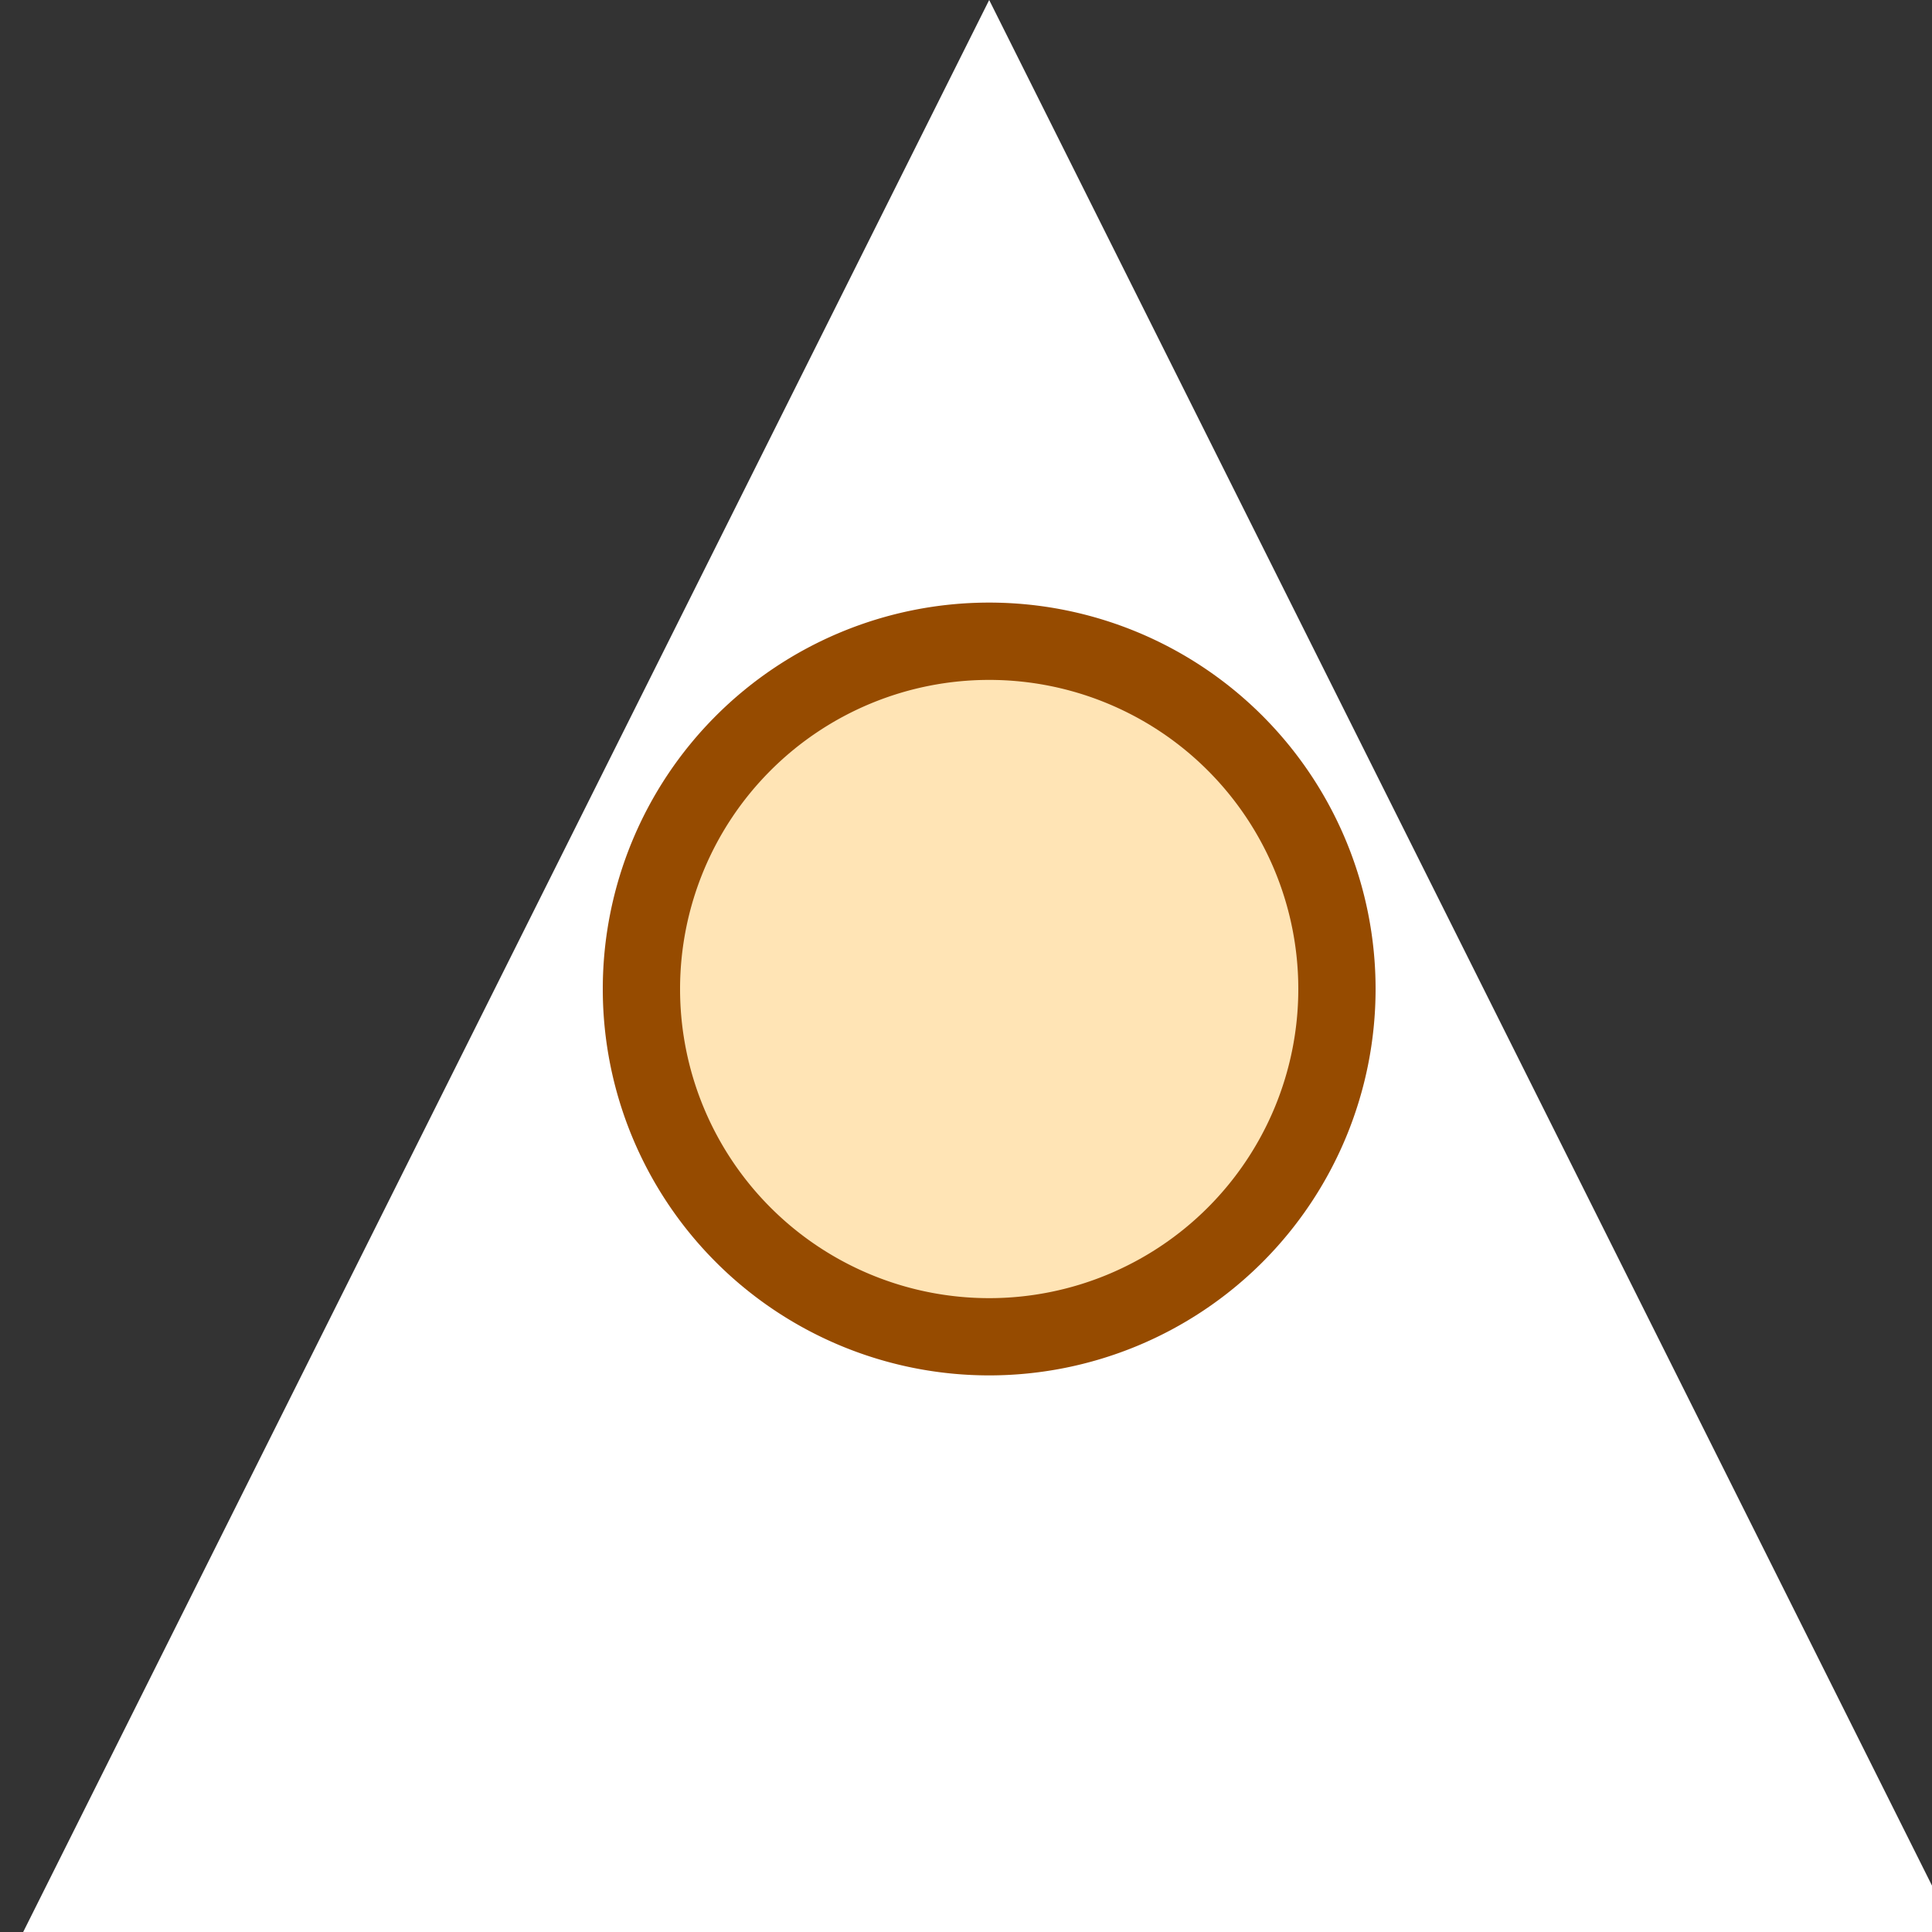
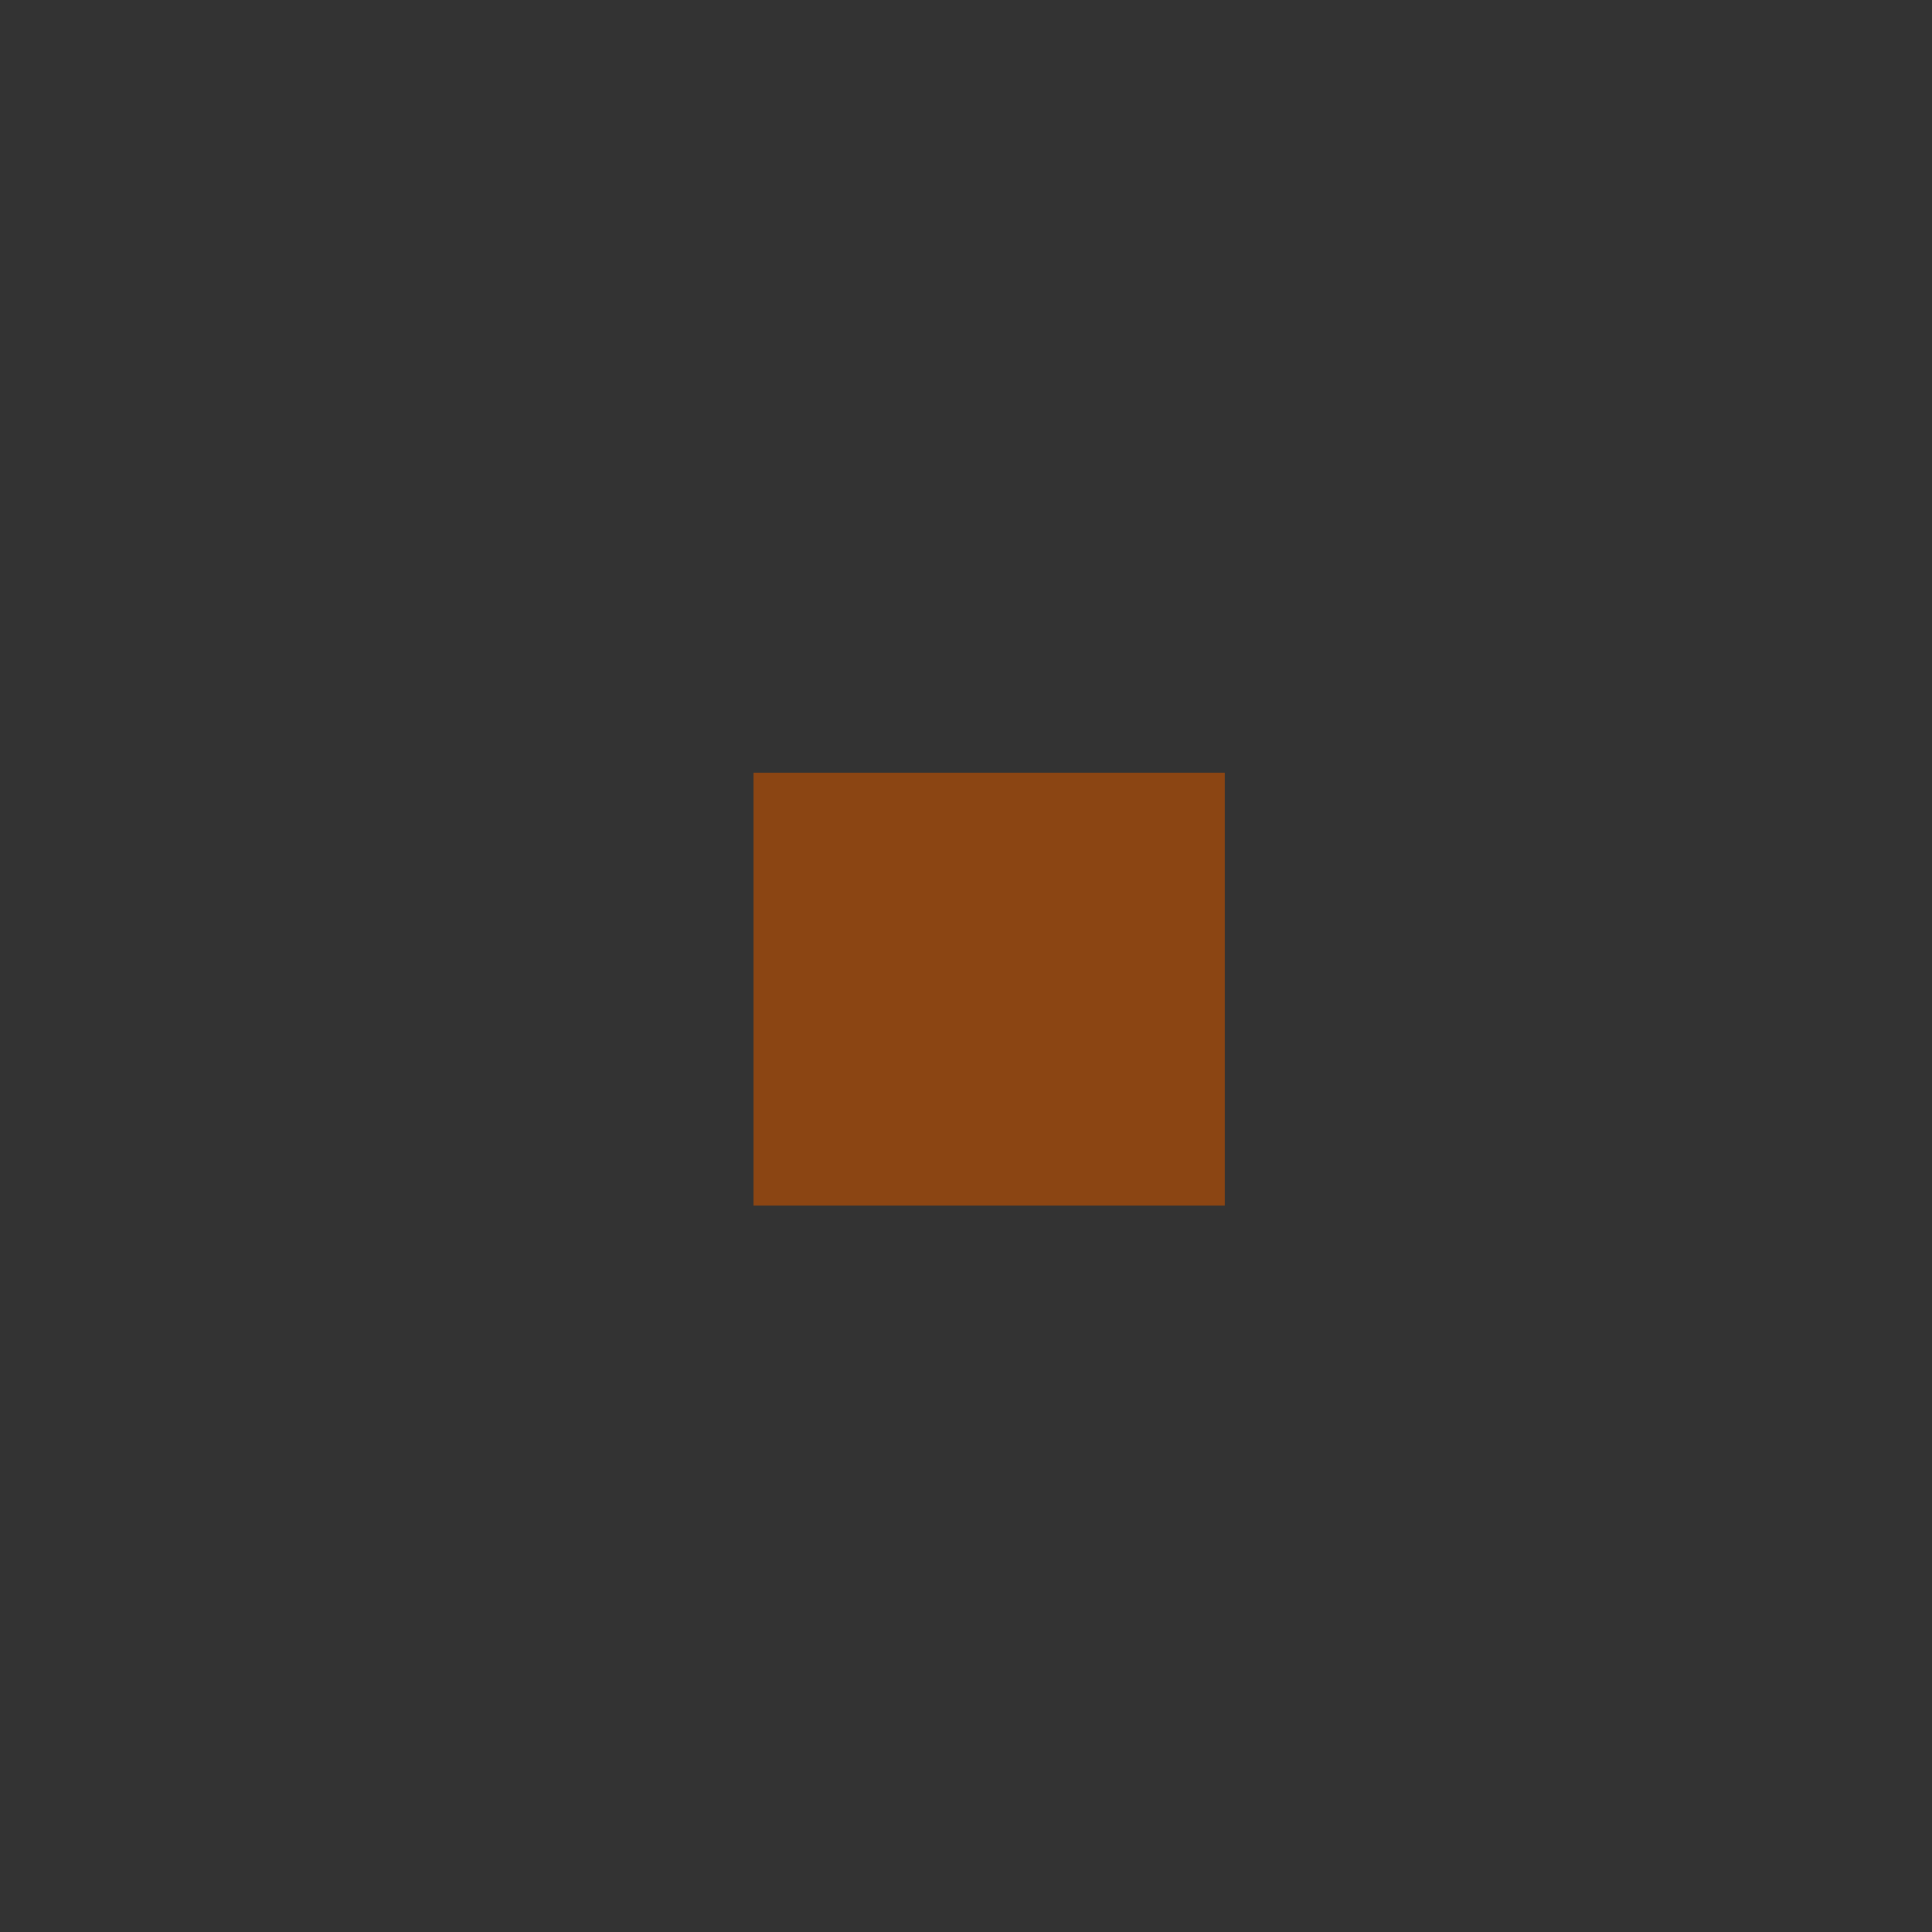
<svg xmlns="http://www.w3.org/2000/svg" width="500" height="500">
  <rect width="100%" height="100%" fill="#333333" stroke="none" />
  <defs />
  <g>
-     <path fill="#FFFFFF" stroke="none" paint-order="stroke fill markers" d=" M 256 0 L 512 512 L 0 512" />
+     <path fill="#FFFFFF" stroke="none" paint-order="stroke fill markers" d=" M 256 0 L 512 512 " />
    <rect fill="#8B4513" stroke="none" x="195" y="200" width="122" height="112" />
-     <path fill="#964B00" stroke="none" paint-order="stroke fill markers" d=" M 356 256 A 100 100 0 1 1 356 255.9" />
-     <path fill="#FFE4B5" stroke="none" paint-order="stroke fill markers" d=" M 336 256 A 80 80 0 1 1 336 255.92" />
  </g>
</svg>